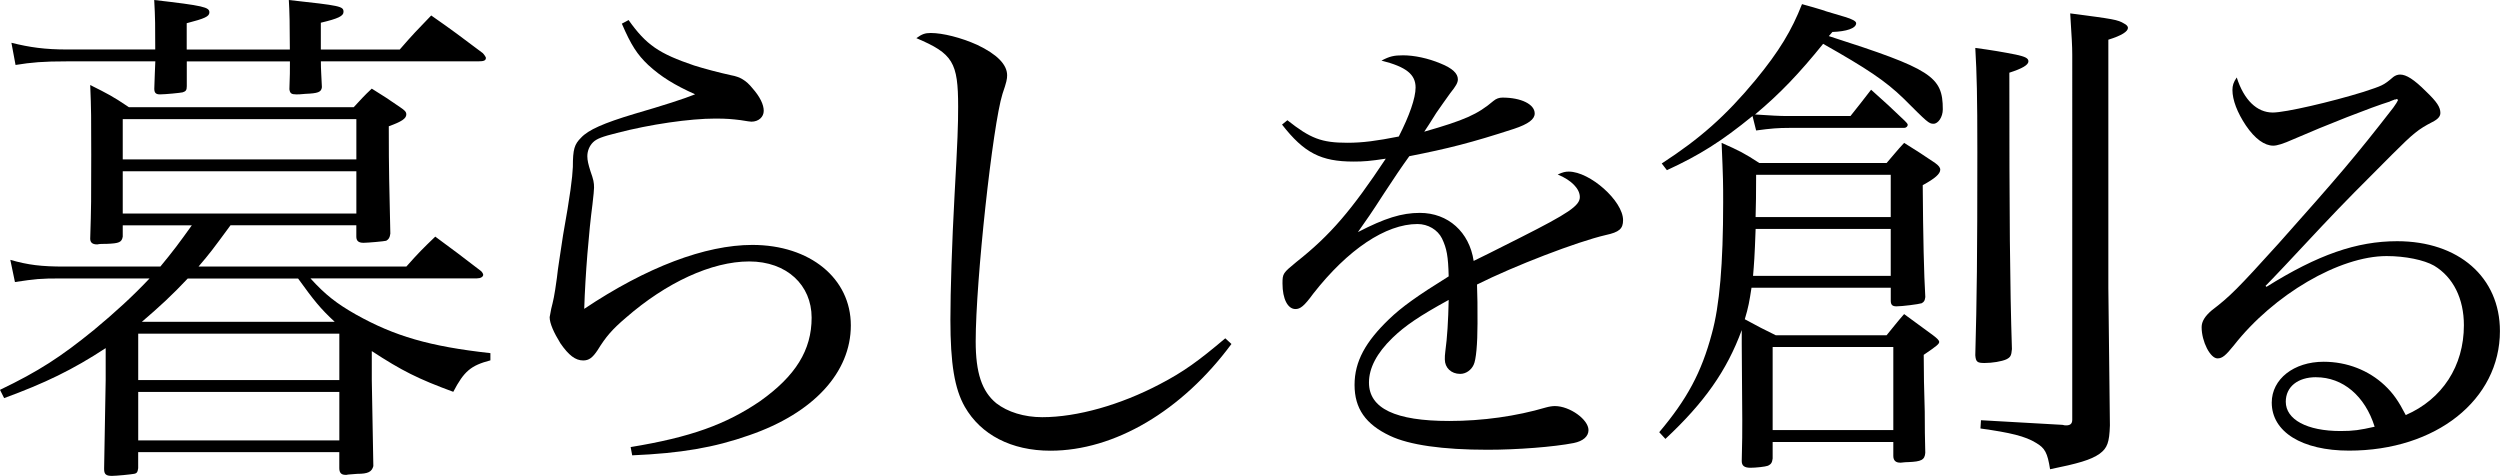
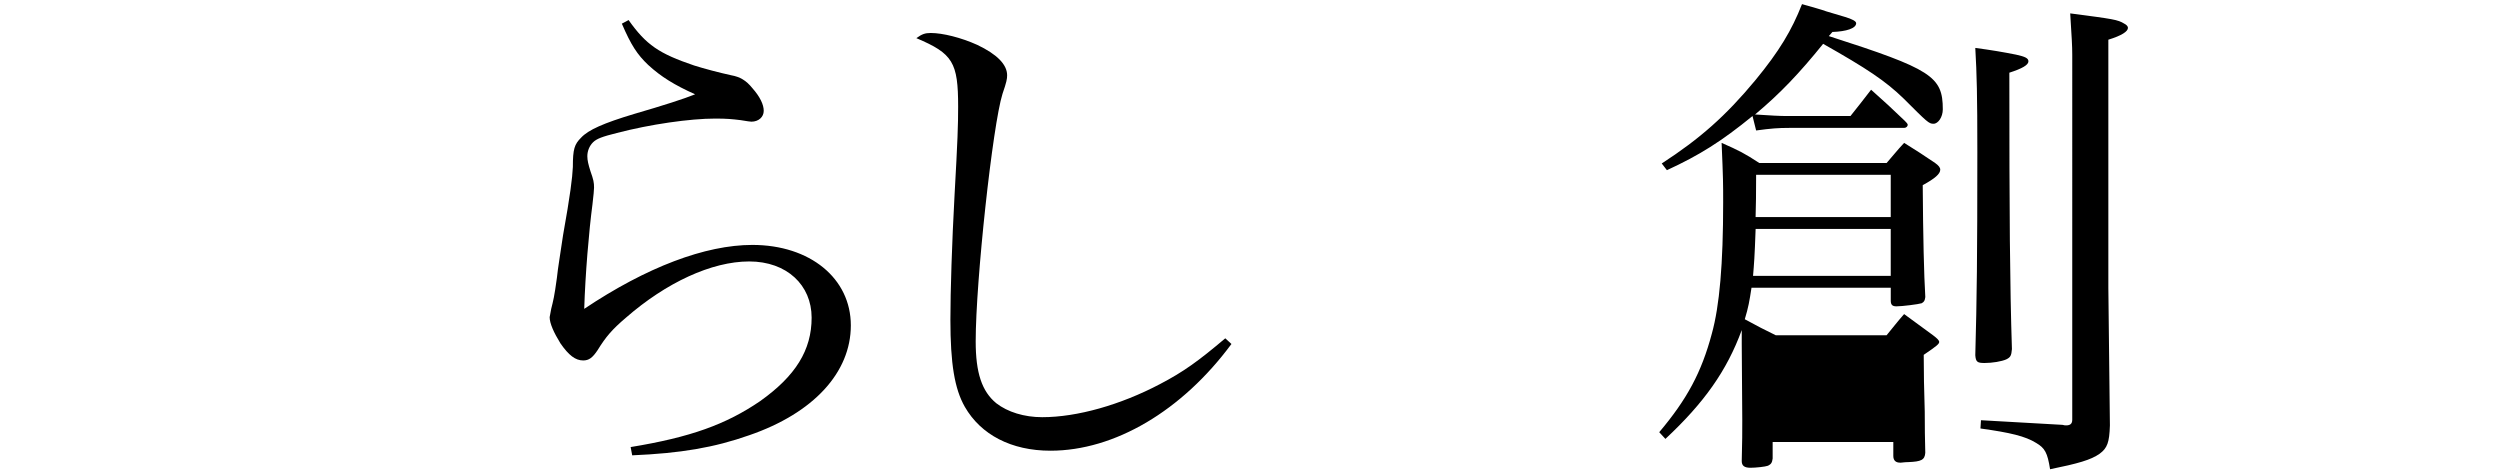
<svg xmlns="http://www.w3.org/2000/svg" id="_レイヤー_2" viewBox="0 0 707.78 134.75">
  <g id="_レイヤー_1-2">
-     <path d="m29.93,98.55c-9.34,6.13-17.23,9.93-28.76,14.16l-1.17-2.34c10.95-5.26,17.23-9.34,26.57-16.94,5.99-4.96,11.1-9.64,15.77-14.6h-24.97c-6.13,0-7.3.15-13.14,1.02l-1.31-6.28c5.11,1.46,8.76,1.9,15.33,1.9h27.15c3.5-4.23,5.26-6.57,8.91-11.68h-19.56v3.21c-.29,1.61-1.02,1.9-4.53,2.04-1.17,0-2.04,0-2.63.15h-.15c-1.31,0-1.9-.58-1.9-1.61.29-9.2.29-10.8.29-23.8,0-10.22,0-12.85-.29-19.71,4.96,2.48,6.42,3.21,10.95,6.28h63.65c2.19-2.34,2.77-3.07,5.11-5.26,3.5,2.19,4.67,2.92,8.03,5.26,1.31.88,1.75,1.31,1.75,2.04,0,1.17-1.31,2.04-4.96,3.36,0,13.72.15,16.21.44,30.37-.15,1.17-.44,1.61-1.17,2.04-.44.15-5.26.58-6.42.58-1.46,0-2.04-.58-2.04-1.75v-3.21h-35.62c-5.26,7.15-5.69,7.74-9.05,11.68h58.84c3.5-3.94,4.53-4.96,8.18-8.47,5.55,4.09,7.3,5.4,12.99,9.78.44.44.58.88.58,1.02,0,.58-.73,1.02-1.75,1.02h-47.16c4.23,4.67,7.45,7.15,12.85,10.22,10.95,6.13,20.88,9.05,38.1,10.95v2.04c-5.55,1.46-7.45,3.07-10.51,8.91-9.93-3.65-14.6-5.99-23.07-11.53v8.18c0,1.17.15,9.34.44,24.38-.44,1.61-1.46,2.19-4.53,2.19-1.46.15-2.63.15-3.07.29h-.29c-1.17,0-1.75-.58-1.75-1.9v-4.53h-56.94v4.53c-.15,1.02-.29,1.46-1.17,1.61-.73.15-4.96.58-6.28.58-1.61,0-2.19-.44-2.19-1.9v-.29l.44-24.97v-9.05ZM43.95,14.02c0-6.57,0-8.91-.29-14.02,14.02,1.61,15.62,2.04,15.62,3.5,0,1.17-1.31,1.75-6.42,3.07v7.45h29.2q0-9.64-.29-14.02c14.6,1.61,15.48,1.75,15.48,3.36,0,1.17-1.46,1.9-6.42,3.07v7.59h22.34c3.8-4.38,4.96-5.55,8.91-9.64,6.28,4.38,8.18,5.84,14.6,10.66.44.44.88,1.17.88,1.31,0,.73-.44,1.02-2.19,1.02h-44.53c0,2.48.15,3.8.29,7.3-.15,1.46-1.17,1.75-4.67,1.9-1.31.15-2.19.15-2.34.15h-.29c-1.31,0-1.75-.29-1.9-1.46.15-3.8.15-5.26.15-7.88h-29.2v7.01c0,1.17-.29,1.46-1.17,1.75-.58.15-4.96.58-6.42.58-1.17,0-1.61-.44-1.61-1.61.15-3.8.15-5.11.29-7.74h-24.97c-6.86,0-10.07.29-14.6,1.02l-1.17-6.28c5.26,1.31,9.49,1.9,15.77,1.9h24.97Zm56.94,19.71H34.75v11.39h66.14v-11.39Zm-66.14,14.75v11.97h66.14v-11.97H34.75Zm61.32,45.99h-56.94v13.14h56.94v-13.14Zm-56.94,16.5v13.72h56.94v-13.72h-56.94Zm55.48-19.86h.15c-4.09-3.8-5.84-5.99-10.37-12.26h-31.24c-4.38,4.67-8.03,8.03-12.99,12.26h54.46Z" />
    <path d="m177.97,5.69c4.96,7.01,8.61,9.49,18.54,12.85,2.77.88,7.15,2.04,10.51,2.77,2.48.44,4.23,1.46,5.99,3.65,2.19,2.48,3.21,4.67,3.21,6.42s-1.46,3.07-3.5,3.07c-.44,0-1.17-.15-3.07-.44-2.48-.29-3.8-.44-7.15-.44-7.15,0-18.4,1.61-27.89,4.09-4.09,1.02-5.69,1.61-6.72,2.63s-1.61,2.48-1.61,3.94c0,1.17.29,2.34.88,4.23.88,2.48,1.02,3.21,1.02,4.67,0,.73-.15,2.04-.44,4.67-1.02,7.74-2.04,19.86-2.34,29.64,17.67-11.83,34.31-18.1,47.6-18.1,16.35,0,27.88,9.49,27.88,22.78s-10.51,24.82-28.76,31.1c-9.93,3.5-19.42,5.11-33.14,5.69l-.44-2.34c16.94-2.77,27.01-6.42,36.64-12.99,10.07-7.15,14.6-14.45,14.6-23.65s-7.01-15.91-17.67-15.91-23.5,5.99-34.89,15.91c-3.94,3.36-5.69,5.4-8.03,9.2-1.46,2.19-2.48,2.92-4.09,2.92-2.19,0-4.09-1.46-6.42-4.82-1.9-3.07-3.07-5.69-3.07-7.45,0-.15.29-1.31.44-2.34.58-2.34.88-3.36,1.61-8.76.29-2.92,1.02-7.01,1.75-12.12,2.04-11.39,2.63-16.21,2.77-19.27,0-5.11.44-6.42,2.34-8.32,2.04-2.19,6.28-4.09,15.04-6.72q12.56-3.65,17.23-5.55c-5.84-2.63-9.64-4.96-13.29-8.32-3.07-2.92-4.82-5.55-7.45-11.68l1.9-1.02Z" />
    <path d="m348.64,97.38c-14.02,18.98-33.14,30.22-51.24,30.22-11.1,0-19.71-4.53-24.24-12.41-2.92-5.11-4.09-12.26-4.09-24.67,0-8.03.44-21.9,1.17-35.19.88-15.77,1.02-19.86,1.02-25.11,0-12.56-1.46-15.04-11.83-19.42,1.61-1.17,2.48-1.46,4.09-1.46,3.36,0,8.61,1.31,13.14,3.36,5.55,2.63,8.47,5.55,8.47,8.61,0,1.02-.15,1.9-1.31,5.26-2.77,8.76-7.59,53-7.59,70.08,0,8.91,1.75,14.16,5.84,17.52,3.21,2.48,7.88,3.94,12.99,3.94,9.93,0,22.19-3.5,33.29-9.34,6.72-3.5,10.95-6.57,18.54-12.99l1.75,1.61Z" />
-     <path d="m364.46,34.03c6.53,5.17,9.66,6.39,17,6.39,4.35,0,8.3-.54,14.55-1.77,2.99-5.85,4.76-10.88,4.76-13.87,0-3.67-2.58-5.85-9.66-7.62,2.31-1.22,3.54-1.5,6.12-1.5,3.13,0,7.07.82,10.61,2.31,3.4,1.36,4.9,2.86,4.9,4.49,0,.95-.54,1.9-2.18,3.94-1.22,1.63-2.86,4.08-3.94,5.58q-2.45,3.94-3.4,5.3c11.42-3.26,15.1-4.9,19.58-8.7.82-.68,1.63-.95,2.58-.95,5.3,0,9.11,1.9,9.11,4.49,0,1.63-1.77,2.99-5.85,4.35-12.1,3.94-18.63,5.58-29.65,7.75-2.45,3.4-4.08,5.85-7.21,10.61-3.67,5.71-4.76,7.21-7.34,10.88,7.62-3.94,12.38-5.44,17.54-5.44,8.02,0,14.01,5.44,15.23,13.6q2.31-1.09,13.33-6.66c13.46-6.8,16.73-8.98,16.73-11.42,0-2.31-2.31-4.76-6.26-6.39,1.5-.68,2.18-.82,3.13-.82,5.98,0,15.37,8.3,15.37,13.74,0,2.45-1.09,3.4-4.9,4.22-8.16,1.9-25.84,8.7-36.45,14.01.14,4.35.14,5.17.14,11.02s-.41,10.34-1.09,11.7c-.68,1.5-2.18,2.58-3.81,2.58-2.58,0-4.35-1.77-4.35-4.08,0-.68,0-1.36.14-2.31.54-3.94.82-8.57.95-14.55-8.43,4.62-12.38,7.34-15.91,10.74-4.49,4.35-6.66,8.57-6.66,12.65,0,7.34,7.48,10.88,22.71,10.88,9.52,0,19.04-1.36,27.34-3.81.95-.27,1.9-.41,2.58-.41,4.22,0,9.52,3.81,9.52,6.8,0,1.77-1.5,3.13-4.22,3.67-5.58,1.09-15.91,1.9-24.34,1.9-12.78,0-22.17-1.36-27.61-3.94-6.94-3.26-10.06-7.75-10.06-14.42s3.13-12.24,9.79-18.63c3.54-3.4,7.89-6.53,16.86-12.1-.14-5.71-.54-7.89-1.9-10.74-1.22-2.45-3.94-4.08-6.94-4.08-8.98,0-19.72,7.21-29.51,19.72-2.58,3.54-3.67,4.35-5.03,4.35-2.18,0-3.67-2.86-3.67-7.21,0-2.86.14-2.99,3.94-6.12,9.66-7.62,15.64-14.69,25.3-29.24-4.49.68-6.26.82-9.11.82-9.25,0-14.01-2.45-20.26-10.47l1.5-1.22Z" />
-     <path d="m495.87,81.47c-.58,3.8-.88,5.55-1.9,8.91,4.53,2.48,4.67,2.48,8.76,4.53h31.39c2.19-2.63,2.77-3.5,4.96-5.99l8.18,5.99c1.17.88,1.75,1.46,1.75,1.9,0,.58-.73,1.17-4.38,3.65q0,7.01.29,16.06,0,6.28.15,11.68c-.15,2.04-1.17,2.48-4.82,2.63-1.02,0-1.75.15-2.04.15h-.29c-1.17,0-1.9-.58-1.9-1.9v-3.94h-34.16v4.67c-.15,1.17-.44,1.61-1.31,2.04-.73.29-3.5.58-4.96.58-1.75,0-2.48-.58-2.48-1.9.15-6.13.15-7.59.15-11.68l-.15-21.46v-3.94c-4.23,11.53-10.66,20.59-21.61,30.81l-1.75-1.9c7.88-9.34,11.97-16.94,14.89-27.89,2.19-7.88,3.21-19.71,3.21-37.23,0-5.26,0-6.57-.44-16.79,4.96,2.19,6.42,2.92,10.66,5.69h36.06c2.19-2.48,2.77-3.36,4.96-5.69,3.94,2.48,5.11,3.21,8.76,5.69,1.02.73,1.46,1.31,1.46,1.9,0,1.17-1.46,2.48-4.96,4.38q.15,21.9.73,31.68c-.15,1.02-.29,1.31-1.02,1.75-.88.29-5.55.88-7.15.88-1.17,0-1.61-.44-1.61-1.61v-3.65h-39.42Zm21.9-71.25c29.05,9.34,32.26,11.39,32.26,20.73,0,2.19-1.31,4.09-2.63,4.09s-1.75-.44-8.47-7.15c-5.11-4.96-10.37-8.47-22.78-15.48-6.72,8.32-12.12,14.02-19.27,20,4.38.29,7.01.44,9.05.44h17.96c1.9-2.34,3.8-4.82,5.84-7.45,4.23,3.8,5.55,4.96,9.49,8.76.44.44.88.88.88,1.17,0,.44-.44.88-1.02.88h-32.56c-3.07,0-5.11.15-9.34.73l-1.02-4.09c-8.76,7.15-15.04,11.1-24.24,15.33l-1.46-1.9c10.8-7.01,18.1-13.43,26.57-23.65,6.72-8.18,10.22-14.02,13.14-21.46,3.07.88,5.26,1.46,6.86,2.04,2.92.88,4.82,1.46,5.4,1.61,1.9.58,3.07,1.17,3.07,1.75,0,1.46-2.77,2.34-6.72,2.48l-1.02,1.17Zm-20.73,54.6c-.29,8.18-.44,9.78-.73,13.29h38.98v-13.29h-38.25Zm38.25-3.36v-11.97h-38.11q0,7.59-.15,11.97h38.25Zm-33.43,60.3h34.16v-23.51h-34.16v23.51Zm68.91-106.29c2.63.58,3.5,1.02,3.5,1.9,0,1.02-1.75,2.04-5.4,3.21,0,40.73.15,59.86.73,78.25-.15,1.9-.44,2.34-1.61,2.92-1.31.58-3.94,1.02-6.13,1.02-2.04,0-2.48-.29-2.63-2.19.44-16.21.58-27.59.58-57.52,0-16.21-.15-21.9-.58-29.49,4.38.58,7.88,1.17,11.53,1.9Zm15.91,0c0-2.48-.15-4.82-.58-11.68,12.26,1.61,13.43,1.75,15.33,2.92.58.29,1.02.73,1.02,1.17,0,1.02-1.75,2.19-5.55,3.36v70.22q.29,27.74.44,38.98c-.15,4.82-.73,6.42-2.92,8.03-2.48,1.75-6.13,2.77-14.02,4.38-.73-4.67-1.46-5.99-3.94-7.45-3.07-1.9-7.3-2.92-15.77-4.09l.15-2.34,23.07,1.31c.44.15.88.15,1.02.15,1.17,0,1.75-.44,1.75-1.61V15.48Z" />
-     <path d="m676.64,28.73c-5.3,1.63-18.09,6.66-27.47,10.74-2.72,1.22-4.49,1.77-5.58,1.77-2.45,0-5.17-1.9-7.75-5.71-2.45-3.67-3.81-7.21-3.81-10.06,0-1.22.27-2.18,1.22-3.54,2.04,6.39,5.71,9.93,10.2,9.93,3.54,0,16.46-2.99,25.7-5.85,5.3-1.77,5.58-1.77,8.43-4.22.54-.41,1.22-.68,1.9-.68,1.77,0,3.94,1.36,7.34,4.76,3.13,2.99,4.08,4.49,4.08,6.12,0,.95-.68,1.77-2.31,2.58-3.94,2.04-5.3,3.13-11.29,9.11-8.57,8.57-13.6,13.6-19.99,20.4q-13.06,14.01-15.91,16.86l.27.27c14.55-9.11,25.57-12.92,36.99-12.92,17.41,0,29.1,10.2,29.1,25.43,0,19.45-18.09,33.86-42.7,33.86-13.33,0-21.9-5.3-21.9-13.6,0-6.66,6.26-11.56,14.69-11.56,6.66,0,12.78,2.45,17.27,6.66,2.45,2.31,3.94,4.49,5.98,8.43,10.34-4.49,16.46-13.87,16.46-25.43,0-7.48-2.99-13.6-8.43-16.86-2.86-1.63-8.16-2.72-13.46-2.72-13.33,0-31.96,10.88-43.25,25.3-2.31,2.86-3.26,3.67-4.62,3.67-2.04,0-4.49-4.76-4.49-8.84,0-1.63.95-3.13,2.86-4.76,5.17-3.94,7.34-6.12,18.9-18.9,16.59-18.63,21.76-24.62,32.5-38.49q1.09-1.5,1.36-2.18s-.27-.27-.41-.27c0,0-.14,0-.14.14h-.41s-.27.14-.68.27l-.68.27Zm-20.94,78.06c-5.17,0-8.57,2.72-8.57,6.94,0,5.03,5.98,8.3,15.5,8.3,3.67,0,5.44-.27,9.66-1.22-2.72-8.7-8.98-14.01-16.59-14.01Z" />
+     <path d="m495.87,81.47c-.58,3.8-.88,5.55-1.9,8.91,4.53,2.48,4.67,2.48,8.76,4.53h31.39c2.19-2.63,2.77-3.5,4.96-5.99l8.18,5.99c1.17.88,1.75,1.46,1.75,1.9,0,.58-.73,1.17-4.38,3.65q0,7.01.29,16.06,0,6.28.15,11.68c-.15,2.04-1.17,2.48-4.82,2.63-1.02,0-1.75.15-2.04.15h-.29c-1.17,0-1.9-.58-1.9-1.9v-3.94h-34.16v4.67c-.15,1.17-.44,1.61-1.31,2.04-.73.29-3.5.58-4.96.58-1.75,0-2.48-.58-2.48-1.9.15-6.13.15-7.59.15-11.68l-.15-21.46v-3.94c-4.23,11.53-10.66,20.59-21.61,30.81l-1.75-1.9c7.88-9.34,11.97-16.94,14.89-27.89,2.19-7.88,3.21-19.71,3.21-37.23,0-5.26,0-6.57-.44-16.79,4.96,2.19,6.42,2.92,10.66,5.69h36.06c2.19-2.48,2.77-3.36,4.96-5.69,3.94,2.48,5.11,3.21,8.76,5.69,1.02.73,1.46,1.31,1.46,1.9,0,1.17-1.46,2.48-4.96,4.38q.15,21.9.73,31.68c-.15,1.02-.29,1.31-1.02,1.75-.88.29-5.55.88-7.15.88-1.17,0-1.61-.44-1.61-1.61v-3.65h-39.42Zm21.9-71.25c29.05,9.34,32.26,11.39,32.26,20.73,0,2.19-1.31,4.09-2.63,4.09s-1.75-.44-8.47-7.15c-5.11-4.96-10.37-8.47-22.78-15.48-6.72,8.32-12.12,14.02-19.27,20,4.38.29,7.01.44,9.05.44h17.96c1.9-2.34,3.8-4.82,5.84-7.45,4.23,3.8,5.55,4.96,9.49,8.76.44.44.88.88.88,1.17,0,.44-.44.88-1.02.88h-32.56c-3.07,0-5.11.15-9.34.73l-1.02-4.09c-8.76,7.15-15.04,11.1-24.24,15.33l-1.46-1.9c10.8-7.01,18.1-13.43,26.57-23.65,6.72-8.18,10.22-14.02,13.14-21.46,3.07.88,5.26,1.46,6.86,2.04,2.92.88,4.82,1.46,5.4,1.61,1.9.58,3.07,1.17,3.07,1.75,0,1.46-2.77,2.34-6.72,2.48l-1.02,1.17Zm-20.73,54.6c-.29,8.18-.44,9.78-.73,13.29h38.98v-13.29h-38.25Zm38.25-3.36v-11.97h-38.11q0,7.59-.15,11.97h38.25Zm-33.43,60.3h34.16h-34.16v23.51Zm68.91-106.29c2.63.58,3.5,1.02,3.5,1.9,0,1.02-1.75,2.04-5.4,3.21,0,40.73.15,59.86.73,78.25-.15,1.9-.44,2.34-1.61,2.92-1.31.58-3.94,1.02-6.13,1.02-2.04,0-2.48-.29-2.63-2.19.44-16.21.58-27.59.58-57.52,0-16.21-.15-21.9-.58-29.49,4.38.58,7.88,1.17,11.53,1.9Zm15.91,0c0-2.48-.15-4.82-.58-11.68,12.26,1.61,13.43,1.75,15.33,2.92.58.29,1.02.73,1.02,1.17,0,1.02-1.75,2.19-5.55,3.36v70.22q.29,27.74.44,38.98c-.15,4.82-.73,6.42-2.92,8.03-2.48,1.75-6.13,2.77-14.02,4.38-.73-4.67-1.46-5.99-3.94-7.45-3.07-1.9-7.3-2.92-15.77-4.09l.15-2.34,23.07,1.31c.44.15.88.15,1.02.15,1.17,0,1.75-.44,1.75-1.61V15.48Z" />
  </g>
</svg>